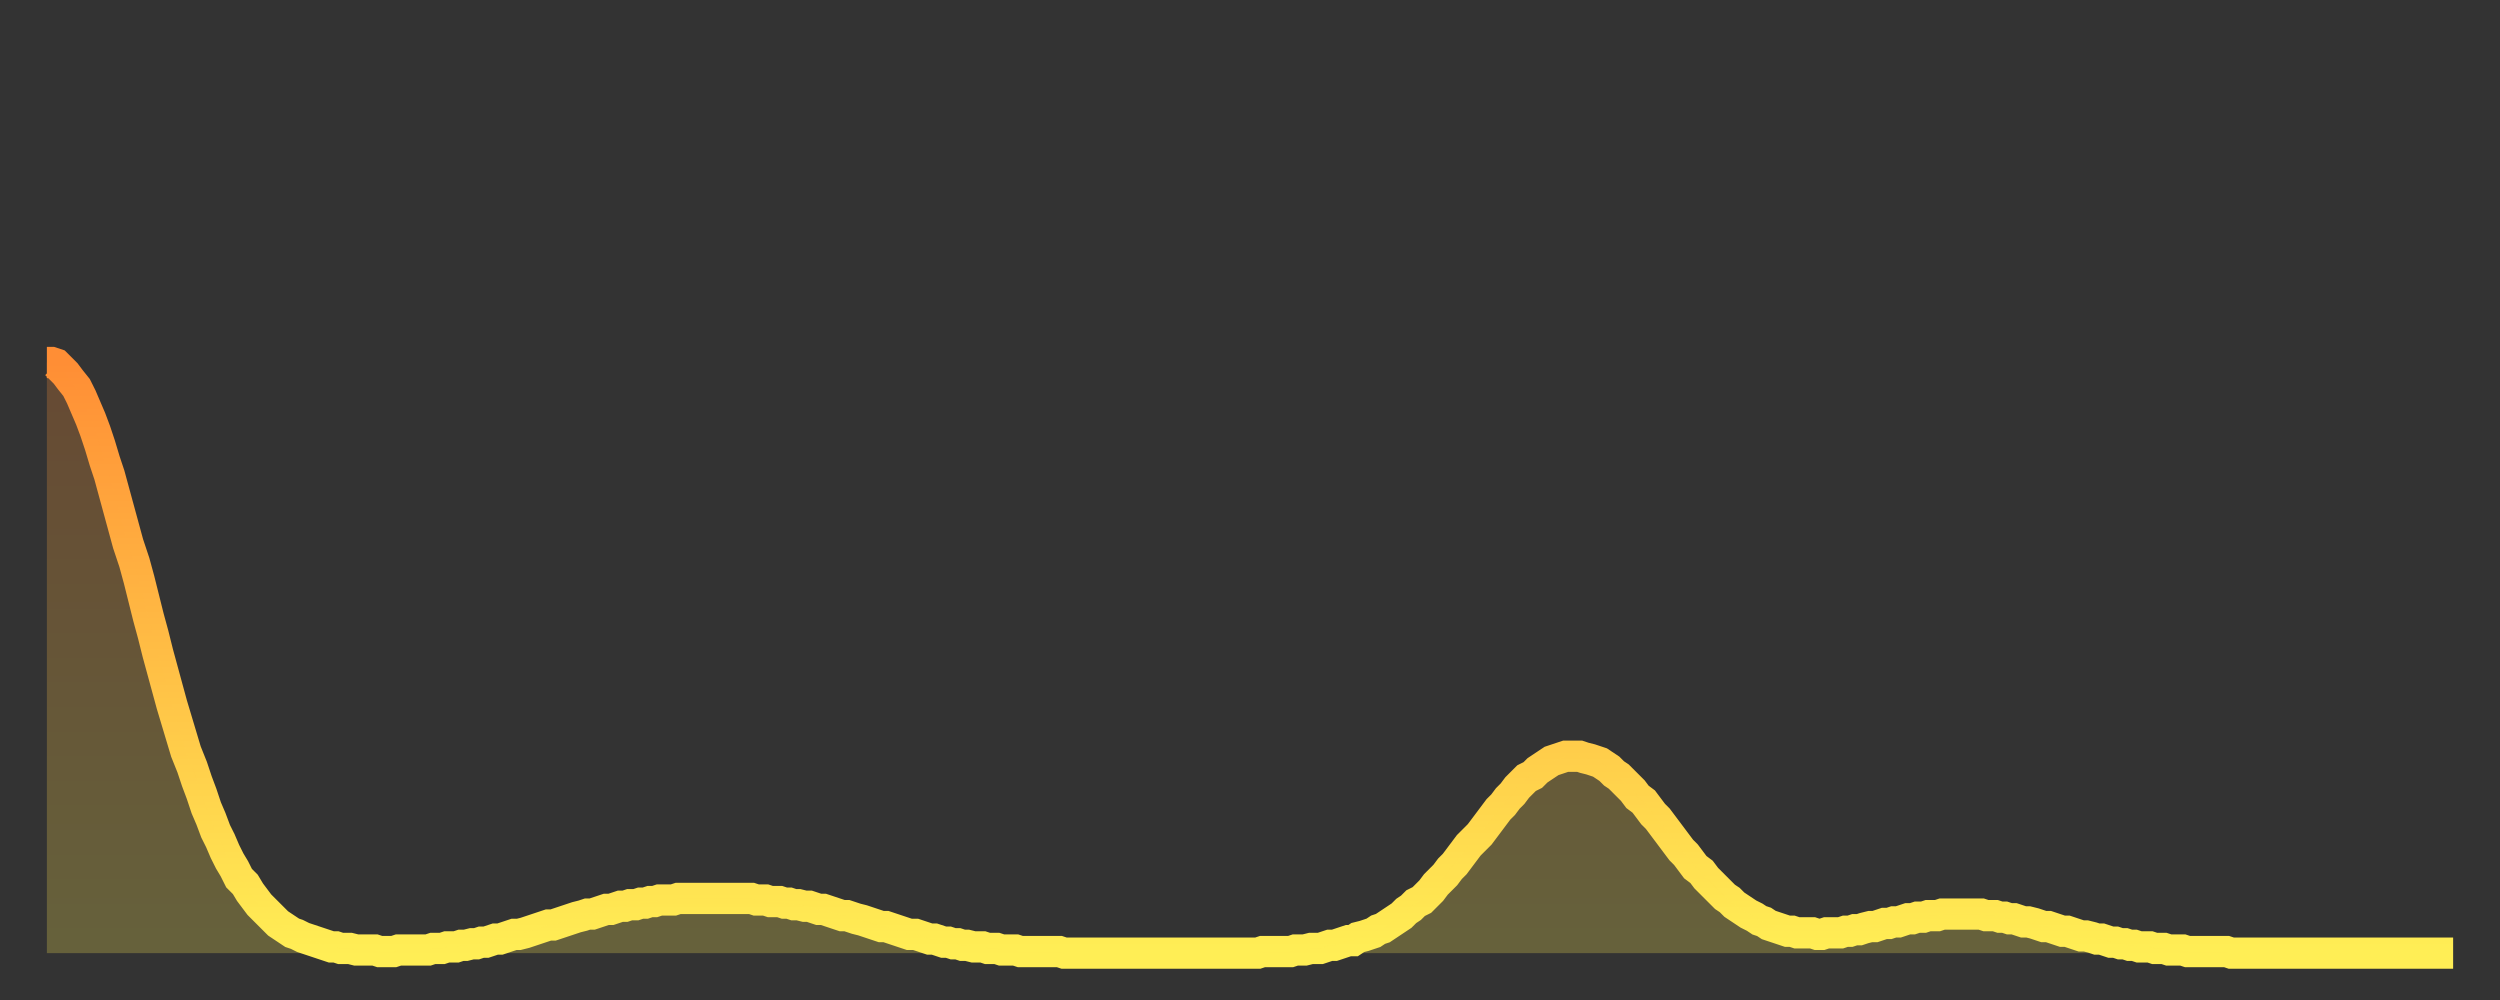
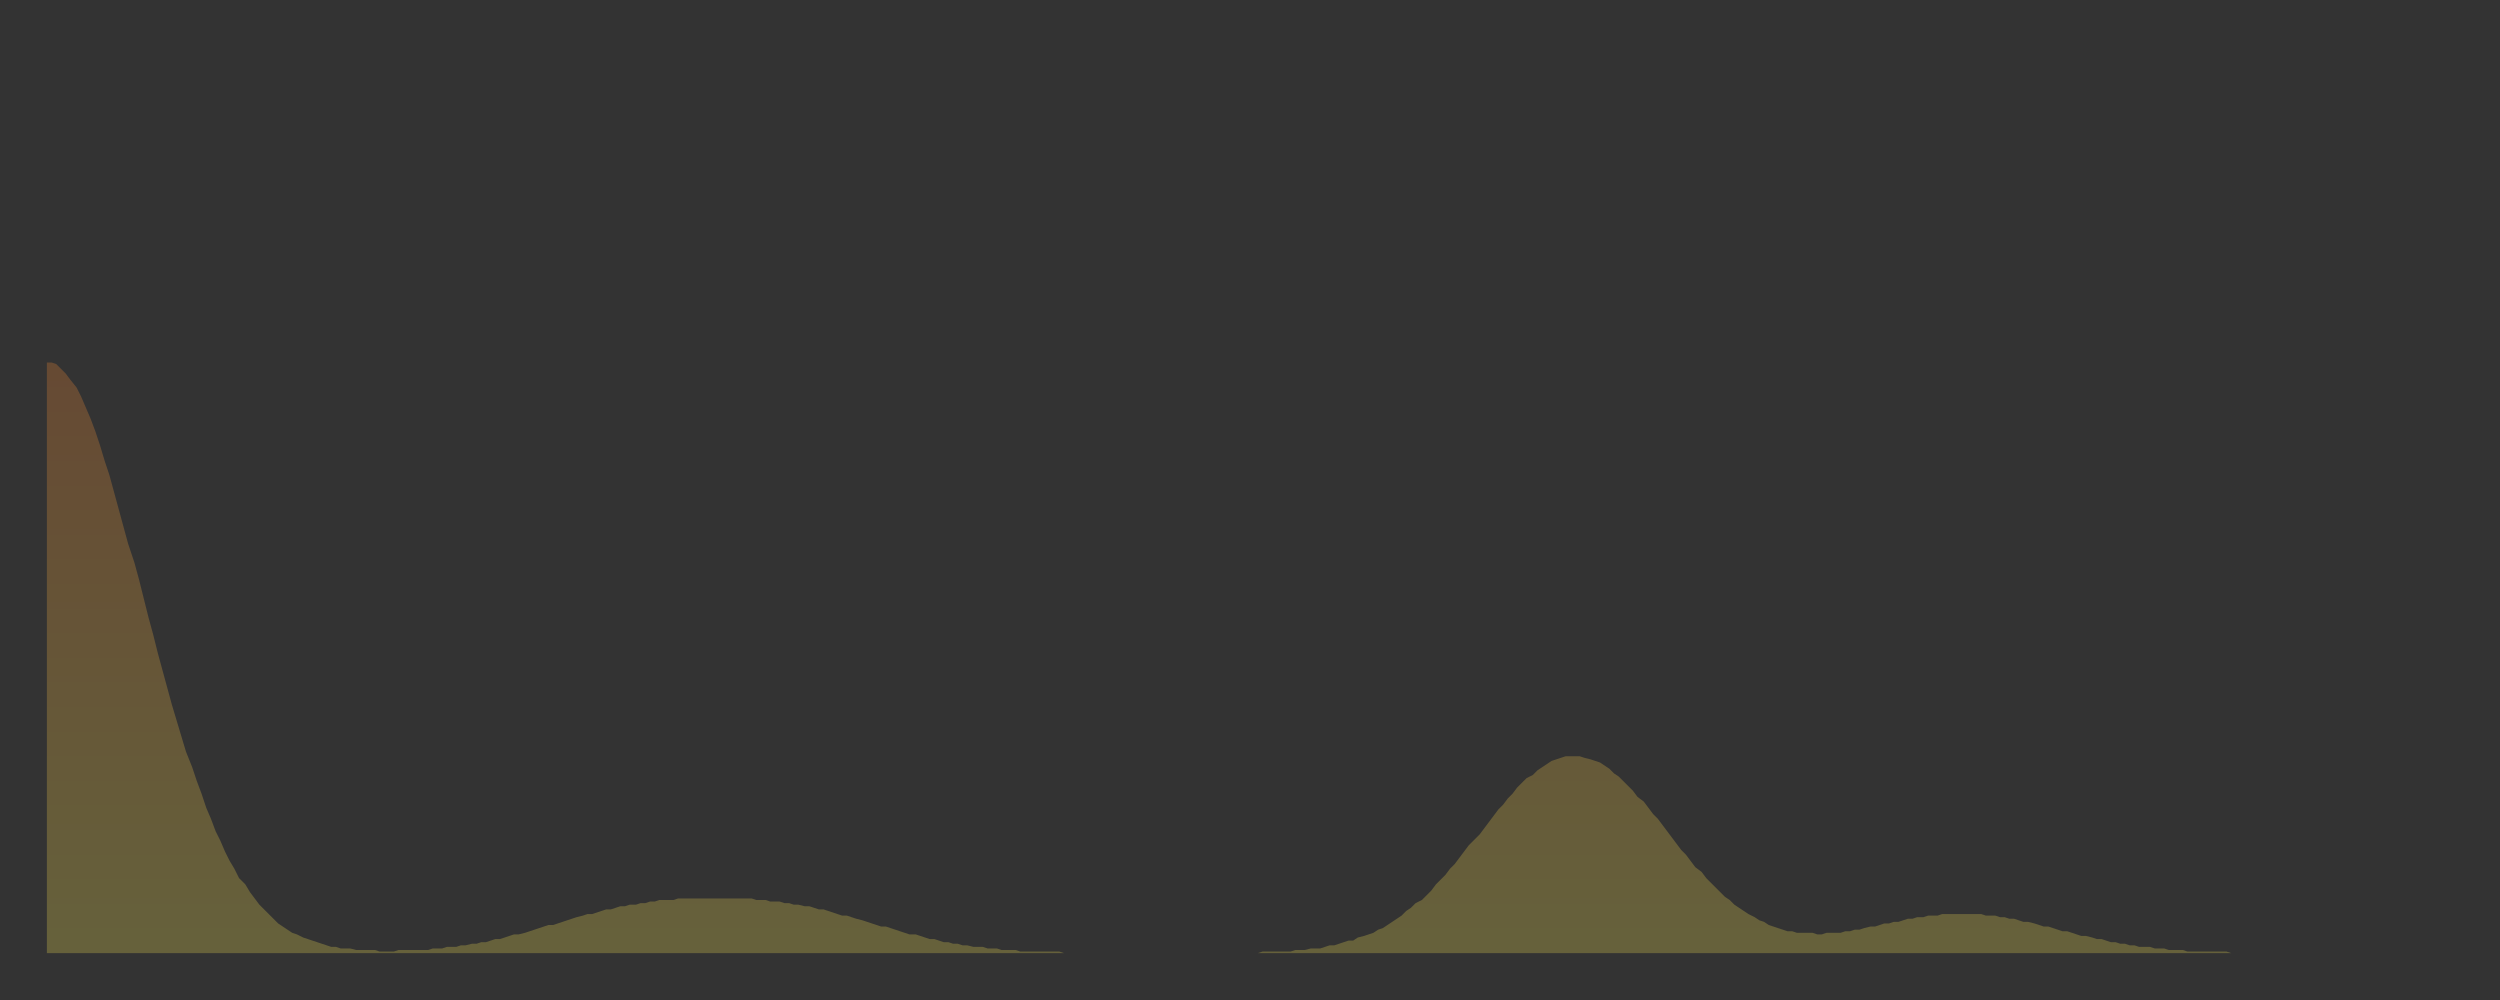
<svg xmlns="http://www.w3.org/2000/svg" baseProfile="full" height="64" version="1.1" width="160">
  <rect width="100%" height="100%" fill="#333333" stroke="none" />
  <defs>
    <linearGradient id="id2208286" x1="0" x2="0" y1="0" y2="1">
      <stop offset="0%" stop-color="#ff8e35" />
      <stop offset="50%" stop-color="#ffbe45" />
      <stop offset="100%" stop-color="#ffee55" />
    </linearGradient>
  </defs>
  <g transform="translate(3,3)">
    <g>
-       <path d="M 0.0 20.2 0.3 20.2 0.6 20.3 0.9 20.6 1.2 20.9 1.5 21.3 1.9 21.8 2.2 22.4 2.5 23.1 2.8 23.8 3.1 24.6 3.4 25.5 3.7 26.5 4.0 27.4 4.3 28.5 4.6 29.6 4.9 30.7 5.2 31.8 5.6 33.0 5.9 34.1 6.2 35.3 6.5 36.5 6.8 37.6 7.1 38.8 7.4 39.9 7.7 41.0 8.0 42.1 8.3 43.1 8.6 44.1 8.9 45.1 9.3 46.1 9.6 47.0 9.9 47.8 10.2 48.7 10.5 49.4 10.8 50.2 11.1 50.8 11.4 51.5 11.7 52.1 12.0 52.6 12.3 53.2 12.7 53.6 13.0 54.1 13.3 54.5 13.6 54.9 13.9 55.2 14.2 55.5 14.5 55.8 14.8 56.1 15.1 56.3 15.4 56.5 15.7 56.7 16.0 56.8 16.4 57.0 16.7 57.1 17.0 57.2 17.3 57.3 17.6 57.4 17.9 57.5 18.2 57.6 18.5 57.6 18.8 57.7 19.1 57.7 19.4 57.7 19.8 57.8 20.1 57.8 20.4 57.8 20.7 57.8 21.0 57.8 21.3 57.9 21.6 57.9 21.9 57.9 22.2 57.9 22.5 57.8 22.8 57.8 23.1 57.8 23.5 57.8 23.8 57.8 24.1 57.8 24.4 57.8 24.7 57.7 25.0 57.7 25.3 57.7 25.6 57.6 25.9 57.6 26.2 57.6 26.5 57.5 26.8 57.5 27.2 57.4 27.5 57.4 27.8 57.3 28.1 57.3 28.4 57.2 28.7 57.1 29.0 57.1 29.3 57.0 29.6 56.9 29.9 56.8 30.2 56.8 30.6 56.7 30.9 56.6 31.2 56.5 31.5 56.4 31.8 56.3 32.1 56.2 32.4 56.2 32.7 56.1 33.0 56.0 33.3 55.9 33.6 55.8 33.9 55.7 34.3 55.6 34.6 55.5 34.9 55.5 35.2 55.4 35.5 55.3 35.8 55.2 36.1 55.2 36.4 55.1 36.7 55.0 37.0 55.0 37.3 54.9 37.7 54.9 38.0 54.8 38.3 54.8 38.6 54.7 38.9 54.7 39.2 54.6 39.5 54.6 39.8 54.6 40.1 54.6 40.4 54.5 40.7 54.5 41.0 54.5 41.4 54.5 41.7 54.5 42.0 54.5 42.3 54.5 42.6 54.5 42.9 54.5 43.2 54.5 43.5 54.5 43.8 54.5 44.1 54.5 44.4 54.5 44.7 54.5 45.1 54.5 45.4 54.6 45.7 54.6 46.0 54.6 46.3 54.7 46.6 54.7 46.9 54.7 47.2 54.8 47.5 54.8 47.8 54.9 48.1 54.9 48.5 55.0 48.8 55.0 49.1 55.1 49.4 55.2 49.7 55.2 50.0 55.3 50.3 55.4 50.6 55.5 50.9 55.6 51.2 55.6 51.5 55.7 51.8 55.8 52.2 55.9 52.5 56.0 52.8 56.1 53.1 56.2 53.4 56.3 53.7 56.3 54.0 56.4 54.3 56.5 54.6 56.6 54.9 56.7 55.2 56.8 55.6 56.8 55.9 56.9 56.2 57.0 56.5 57.1 56.8 57.1 57.1 57.2 57.4 57.3 57.7 57.3 58.0 57.4 58.3 57.4 58.6 57.5 58.9 57.5 59.3 57.6 59.6 57.6 59.9 57.6 60.2 57.7 60.5 57.7 60.8 57.7 61.1 57.8 61.4 57.8 61.7 57.8 62.0 57.8 62.3 57.9 62.6 57.9 63.0 57.9 63.3 57.9 63.6 57.9 63.9 57.9 64.2 57.9 64.5 57.9 64.8 57.9 65.1 58.0 65.4 58.0 65.7 58.0 66.0 58.0 66.4 58.0 66.7 58.0 67.0 58.0 67.3 58.0 67.6 58.0 67.9 58.0 68.2 58.0 68.5 58.0 68.8 58.0 69.1 58.0 69.4 58.0 69.7 58.0 70.1 58.0 70.4 58.0 70.7 58.0 71.0 58.0 71.3 58.0 71.6 58.0 71.9 58.0 72.2 58.0 72.5 58.0 72.8 58.0 73.1 58.0 73.5 58.0 73.8 58.0 74.1 58.0 74.4 58.0 74.7 58.0 75.0 58.0 75.3 58.0 75.6 58.0 75.9 58.0 76.2 58.0 76.5 58.0 76.8 58.0 77.2 58.0 77.5 58.0 77.8 57.9 78.1 57.9 78.4 57.9 78.7 57.9 79.0 57.9 79.3 57.9 79.6 57.9 79.9 57.8 80.2 57.8 80.5 57.8 80.9 57.7 81.2 57.7 81.5 57.7 81.8 57.6 82.1 57.5 82.4 57.5 82.7 57.4 83.0 57.3 83.3 57.2 83.6 57.2 83.9 57.0 84.3 56.9 84.6 56.8 84.9 56.7 85.2 56.5 85.5 56.4 85.8 56.2 86.1 56.0 86.4 55.8 86.7 55.6 87.0 55.3 87.3 55.1 87.6 54.8 88.0 54.6 88.3 54.3 88.6 54.0 88.9 53.6 89.2 53.3 89.5 53.0 89.8 52.6 90.1 52.3 90.4 51.9 90.7 51.5 91.0 51.1 91.4 50.7 91.7 50.4 92.0 50.0 92.3 49.6 92.6 49.2 92.9 48.8 93.2 48.5 93.5 48.1 93.8 47.8 94.1 47.4 94.4 47.1 94.7 46.8 95.1 46.6 95.4 46.3 95.7 46.1 96.0 45.9 96.3 45.7 96.6 45.6 96.9 45.5 97.2 45.4 97.5 45.4 97.8 45.4 98.1 45.4 98.4 45.5 98.8 45.6 99.1 45.7 99.4 45.8 99.7 46.0 100.0 46.2 100.3 46.5 100.6 46.7 100.9 47.0 101.2 47.3 101.5 47.6 101.8 48.0 102.2 48.3 102.5 48.7 102.8 49.1 103.1 49.4 103.4 49.8 103.7 50.2 104.0 50.6 104.3 51.0 104.6 51.4 104.9 51.7 105.2 52.1 105.5 52.5 105.9 52.8 106.2 53.2 106.5 53.5 106.8 53.8 107.1 54.1 107.4 54.4 107.7 54.6 108.0 54.9 108.3 55.1 108.6 55.3 108.9 55.5 109.3 55.7 109.6 55.9 109.9 56.0 110.2 56.2 110.5 56.3 110.8 56.4 111.1 56.5 111.4 56.6 111.7 56.6 112.0 56.7 112.3 56.7 112.6 56.7 113.0 56.7 113.3 56.8 113.6 56.8 113.9 56.7 114.2 56.7 114.5 56.7 114.8 56.7 115.1 56.6 115.4 56.6 115.7 56.5 116.0 56.5 116.3 56.4 116.7 56.3 117.0 56.3 117.3 56.2 117.6 56.1 117.9 56.1 118.2 56.0 118.5 56.0 118.8 55.9 119.1 55.8 119.4 55.8 119.7 55.7 120.1 55.7 120.4 55.6 120.7 55.6 121.0 55.6 121.3 55.5 121.6 55.5 121.9 55.5 122.2 55.5 122.5 55.5 122.8 55.5 123.1 55.5 123.4 55.5 123.8 55.5 124.1 55.6 124.4 55.6 124.7 55.6 125.0 55.7 125.3 55.7 125.6 55.8 125.9 55.8 126.2 55.9 126.5 56.0 126.8 56.0 127.2 56.1 127.5 56.2 127.8 56.3 128.1 56.3 128.4 56.4 128.7 56.5 129.0 56.6 129.3 56.6 129.6 56.7 129.9 56.8 130.2 56.9 130.5 56.9 130.9 57.0 131.2 57.1 131.5 57.1 131.8 57.2 132.1 57.3 132.4 57.3 132.7 57.4 133.0 57.4 133.3 57.5 133.6 57.5 133.9 57.6 134.2 57.6 134.6 57.6 134.9 57.7 135.2 57.7 135.5 57.7 135.8 57.8 136.1 57.8 136.4 57.8 136.7 57.8 137.0 57.9 137.3 57.9 137.6 57.9 138.0 57.9 138.3 57.9 138.6 57.9 138.9 57.9 139.2 57.9 139.5 57.9 139.8 58.0 140.1 58.0 140.4 58.0 140.7 58.0 141.0 58.0 141.3 58.0 141.7 58.0 142.0 58.0 142.3 58.0 142.6 58.0 142.9 58.0 143.2 58.0 143.5 58.0 143.8 58.0 144.1 58.0 144.4 58.0 144.7 58.0 145.1 58.0 145.4 58.0 145.7 58.0 146.0 58.0 146.3 58.0 146.6 58.0 146.9 58.0 147.2 58.0 147.5 58.0 147.8 58.0 148.1 58.0 148.4 58.0 148.8 58.0 149.1 58.0 149.4 58.0 149.7 58.0 150.0 58.0 150.3 58.0 150.6 58.0 150.9 58.0 151.2 58.0 151.5 58.0 151.8 58.0 152.1 58.0 152.5 58.0 152.8 58.0 153.1 58.0 153.4 58.0 153.7 58.0 154.0 58.0" fill="none" id="graph-curve" opacity="1" stroke="url(#id2208286)" stroke-width="2" />
      <path d="M 0 58 L 0.0 20.2 0.3 20.2 0.6 20.3 0.9 20.6 1.2 20.9 1.5 21.3 1.9 21.8 2.2 22.4 2.5 23.1 2.8 23.8 3.1 24.6 3.4 25.5 3.7 26.5 4.0 27.4 4.3 28.5 4.6 29.6 4.9 30.7 5.2 31.8 5.6 33.0 5.9 34.1 6.2 35.3 6.5 36.5 6.8 37.6 7.1 38.8 7.4 39.9 7.7 41.0 8.0 42.1 8.3 43.1 8.6 44.1 8.9 45.1 9.3 46.1 9.6 47.0 9.9 47.8 10.2 48.7 10.5 49.4 10.8 50.2 11.1 50.8 11.4 51.5 11.7 52.1 12.0 52.6 12.3 53.2 12.7 53.6 13.0 54.1 13.3 54.5 13.6 54.9 13.9 55.2 14.2 55.5 14.5 55.8 14.8 56.1 15.1 56.3 15.4 56.5 15.7 56.7 16.0 56.8 16.4 57.0 16.7 57.1 17.0 57.2 17.3 57.3 17.6 57.4 17.9 57.5 18.2 57.6 18.5 57.6 18.8 57.7 19.1 57.7 19.4 57.7 19.8 57.8 20.1 57.8 20.4 57.8 20.7 57.8 21.0 57.8 21.3 57.9 21.6 57.9 21.9 57.9 22.2 57.9 22.5 57.8 22.8 57.8 23.1 57.8 23.5 57.8 23.8 57.8 24.1 57.8 24.4 57.8 24.7 57.7 25.0 57.7 25.3 57.7 25.6 57.6 25.9 57.6 26.2 57.6 26.5 57.5 26.8 57.5 27.2 57.4 27.5 57.4 27.8 57.3 28.1 57.3 28.4 57.2 28.7 57.1 29.0 57.1 29.3 57.0 29.6 56.9 29.9 56.8 30.2 56.8 30.6 56.7 30.9 56.6 31.2 56.5 31.5 56.4 31.8 56.3 32.1 56.2 32.4 56.2 32.7 56.1 33.0 56.0 33.3 55.9 33.6 55.8 33.9 55.7 34.3 55.6 34.6 55.5 34.9 55.5 35.2 55.4 35.5 55.3 35.8 55.2 36.1 55.2 36.4 55.1 36.7 55.0 37.0 55.0 37.3 54.9 37.7 54.9 38.0 54.8 38.3 54.8 38.6 54.7 38.9 54.7 39.2 54.6 39.5 54.6 39.8 54.6 40.1 54.6 40.4 54.5 40.7 54.5 41.0 54.5 41.4 54.5 41.7 54.5 42.0 54.5 42.3 54.5 42.6 54.5 42.9 54.5 43.2 54.5 43.5 54.5 43.8 54.5 44.1 54.5 44.4 54.5 44.7 54.5 45.1 54.5 45.4 54.6 45.7 54.6 46.0 54.6 46.3 54.7 46.6 54.7 46.9 54.7 47.2 54.8 47.5 54.8 47.8 54.9 48.1 54.9 48.5 55.0 48.8 55.0 49.1 55.1 49.4 55.2 49.7 55.2 50.0 55.3 50.3 55.4 50.6 55.5 50.9 55.6 51.2 55.6 51.5 55.7 51.8 55.8 52.2 55.9 52.5 56.0 52.8 56.1 53.1 56.2 53.4 56.3 53.7 56.3 54.0 56.4 54.3 56.5 54.6 56.6 54.9 56.7 55.2 56.8 55.6 56.8 55.9 56.9 56.2 57.0 56.5 57.1 56.8 57.1 57.1 57.2 57.4 57.3 57.7 57.3 58.0 57.4 58.3 57.4 58.6 57.5 58.9 57.5 59.3 57.6 59.6 57.6 59.9 57.6 60.2 57.7 60.5 57.7 60.8 57.7 61.1 57.8 61.4 57.8 61.7 57.8 62.0 57.8 62.3 57.9 62.6 57.9 63.0 57.9 63.3 57.9 63.6 57.9 63.9 57.9 64.2 57.9 64.5 57.9 64.8 57.9 65.1 58.0 65.4 58.0 65.7 58.0 66.0 58.0 66.4 58.0 66.7 58.0 67.0 58.0 67.3 58.0 67.6 58.0 67.9 58.0 68.2 58.0 68.5 58.0 68.8 58.0 69.1 58.0 69.4 58.0 69.7 58.0 70.1 58.0 70.4 58.0 70.7 58.0 71.0 58.0 71.3 58.0 71.6 58.0 71.9 58.0 72.2 58.0 72.5 58.0 72.8 58.0 73.1 58.0 73.5 58.0 73.8 58.0 74.1 58.0 74.4 58.0 74.7 58.0 75.0 58.0 75.3 58.0 75.6 58.0 75.9 58.0 76.2 58.0 76.5 58.0 76.8 58.0 77.2 58.0 77.5 58.0 77.8 57.9 78.1 57.9 78.4 57.9 78.7 57.9 79.0 57.9 79.3 57.9 79.6 57.9 79.9 57.8 80.2 57.8 80.5 57.8 80.9 57.7 81.2 57.7 81.5 57.7 81.8 57.6 82.1 57.5 82.4 57.5 82.7 57.4 83.0 57.3 83.3 57.2 83.6 57.2 83.9 57.0 84.3 56.9 84.6 56.8 84.9 56.7 85.2 56.5 85.5 56.4 85.8 56.2 86.1 56.0 86.4 55.8 86.7 55.6 87.0 55.3 87.3 55.1 87.6 54.8 88.0 54.6 88.3 54.3 88.6 54.0 88.9 53.6 89.2 53.3 89.5 53.0 89.8 52.6 90.1 52.3 90.4 51.9 90.7 51.5 91.0 51.1 91.4 50.7 91.7 50.4 92.0 50.0 92.3 49.6 92.6 49.2 92.9 48.8 93.2 48.5 93.5 48.1 93.8 47.8 94.1 47.4 94.4 47.1 94.7 46.8 95.1 46.6 95.4 46.3 95.7 46.1 96.0 45.9 96.3 45.7 96.6 45.6 96.9 45.5 97.2 45.4 97.5 45.4 97.8 45.4 98.1 45.4 98.4 45.5 98.8 45.6 99.1 45.7 99.4 45.8 99.7 46.0 100.0 46.2 100.3 46.5 100.6 46.7 100.9 47.0 101.2 47.3 101.5 47.6 101.8 48.0 102.2 48.3 102.5 48.7 102.8 49.1 103.1 49.4 103.4 49.8 103.7 50.2 104.0 50.6 104.3 51.0 104.6 51.4 104.9 51.7 105.2 52.1 105.5 52.5 105.9 52.8 106.2 53.2 106.5 53.5 106.8 53.8 107.1 54.1 107.4 54.4 107.7 54.6 108.0 54.9 108.3 55.1 108.6 55.3 108.9 55.5 109.3 55.7 109.6 55.9 109.9 56.0 110.2 56.2 110.5 56.3 110.8 56.4 111.1 56.5 111.4 56.6 111.7 56.6 112.0 56.7 112.3 56.7 112.6 56.7 113.0 56.7 113.3 56.8 113.6 56.8 113.9 56.7 114.2 56.7 114.5 56.7 114.8 56.7 115.1 56.6 115.4 56.6 115.7 56.5 116.0 56.5 116.3 56.4 116.7 56.3 117.0 56.3 117.3 56.2 117.6 56.1 117.9 56.1 118.2 56.0 118.5 56.0 118.8 55.9 119.1 55.8 119.4 55.8 119.7 55.7 120.1 55.7 120.4 55.6 120.7 55.6 121.0 55.6 121.3 55.5 121.6 55.5 121.9 55.5 122.2 55.5 122.5 55.5 122.8 55.5 123.1 55.5 123.4 55.5 123.8 55.5 124.1 55.6 124.4 55.6 124.7 55.6 125.0 55.7 125.3 55.7 125.6 55.8 125.9 55.8 126.2 55.9 126.5 56.0 126.8 56.0 127.2 56.1 127.5 56.2 127.8 56.3 128.1 56.3 128.4 56.4 128.7 56.5 129.0 56.6 129.3 56.6 129.6 56.7 129.9 56.8 130.2 56.9 130.5 56.9 130.9 57.0 131.2 57.1 131.5 57.1 131.8 57.2 132.1 57.3 132.4 57.3 132.7 57.4 133.0 57.4 133.3 57.5 133.6 57.5 133.9 57.6 134.2 57.6 134.6 57.6 134.9 57.7 135.2 57.7 135.5 57.7 135.8 57.8 136.1 57.8 136.4 57.8 136.7 57.8 137.0 57.9 137.3 57.9 137.6 57.9 138.0 57.9 138.3 57.9 138.6 57.9 138.9 57.9 139.2 57.9 139.5 57.9 139.8 58.0 140.1 58.0 140.4 58.0 140.7 58.0 141.0 58.0 141.3 58.0 141.7 58.0 142.0 58.0 142.3 58.0 142.6 58.0 142.9 58.0 143.2 58.0 143.5 58.0 143.8 58.0 144.1 58.0 144.4 58.0 144.7 58.0 145.1 58.0 145.4 58.0 145.7 58.0 146.0 58.0 146.3 58.0 146.6 58.0 146.9 58.0 147.2 58.0 147.5 58.0 147.8 58.0 148.1 58.0 148.4 58.0 148.8 58.0 149.1 58.0 149.4 58.0 149.7 58.0 150.0 58.0 150.3 58.0 150.6 58.0 150.9 58.0 151.2 58.0 151.5 58.0 151.8 58.0 152.1 58.0 152.5 58.0 152.8 58.0 153.1 58.0 153.4 58.0 153.7 58.0 154.0 58.0 154 58" fill="url(#id2208286)" fill-opacity=".25" id="graph-shadow" />
    </g>
  </g>
</svg>